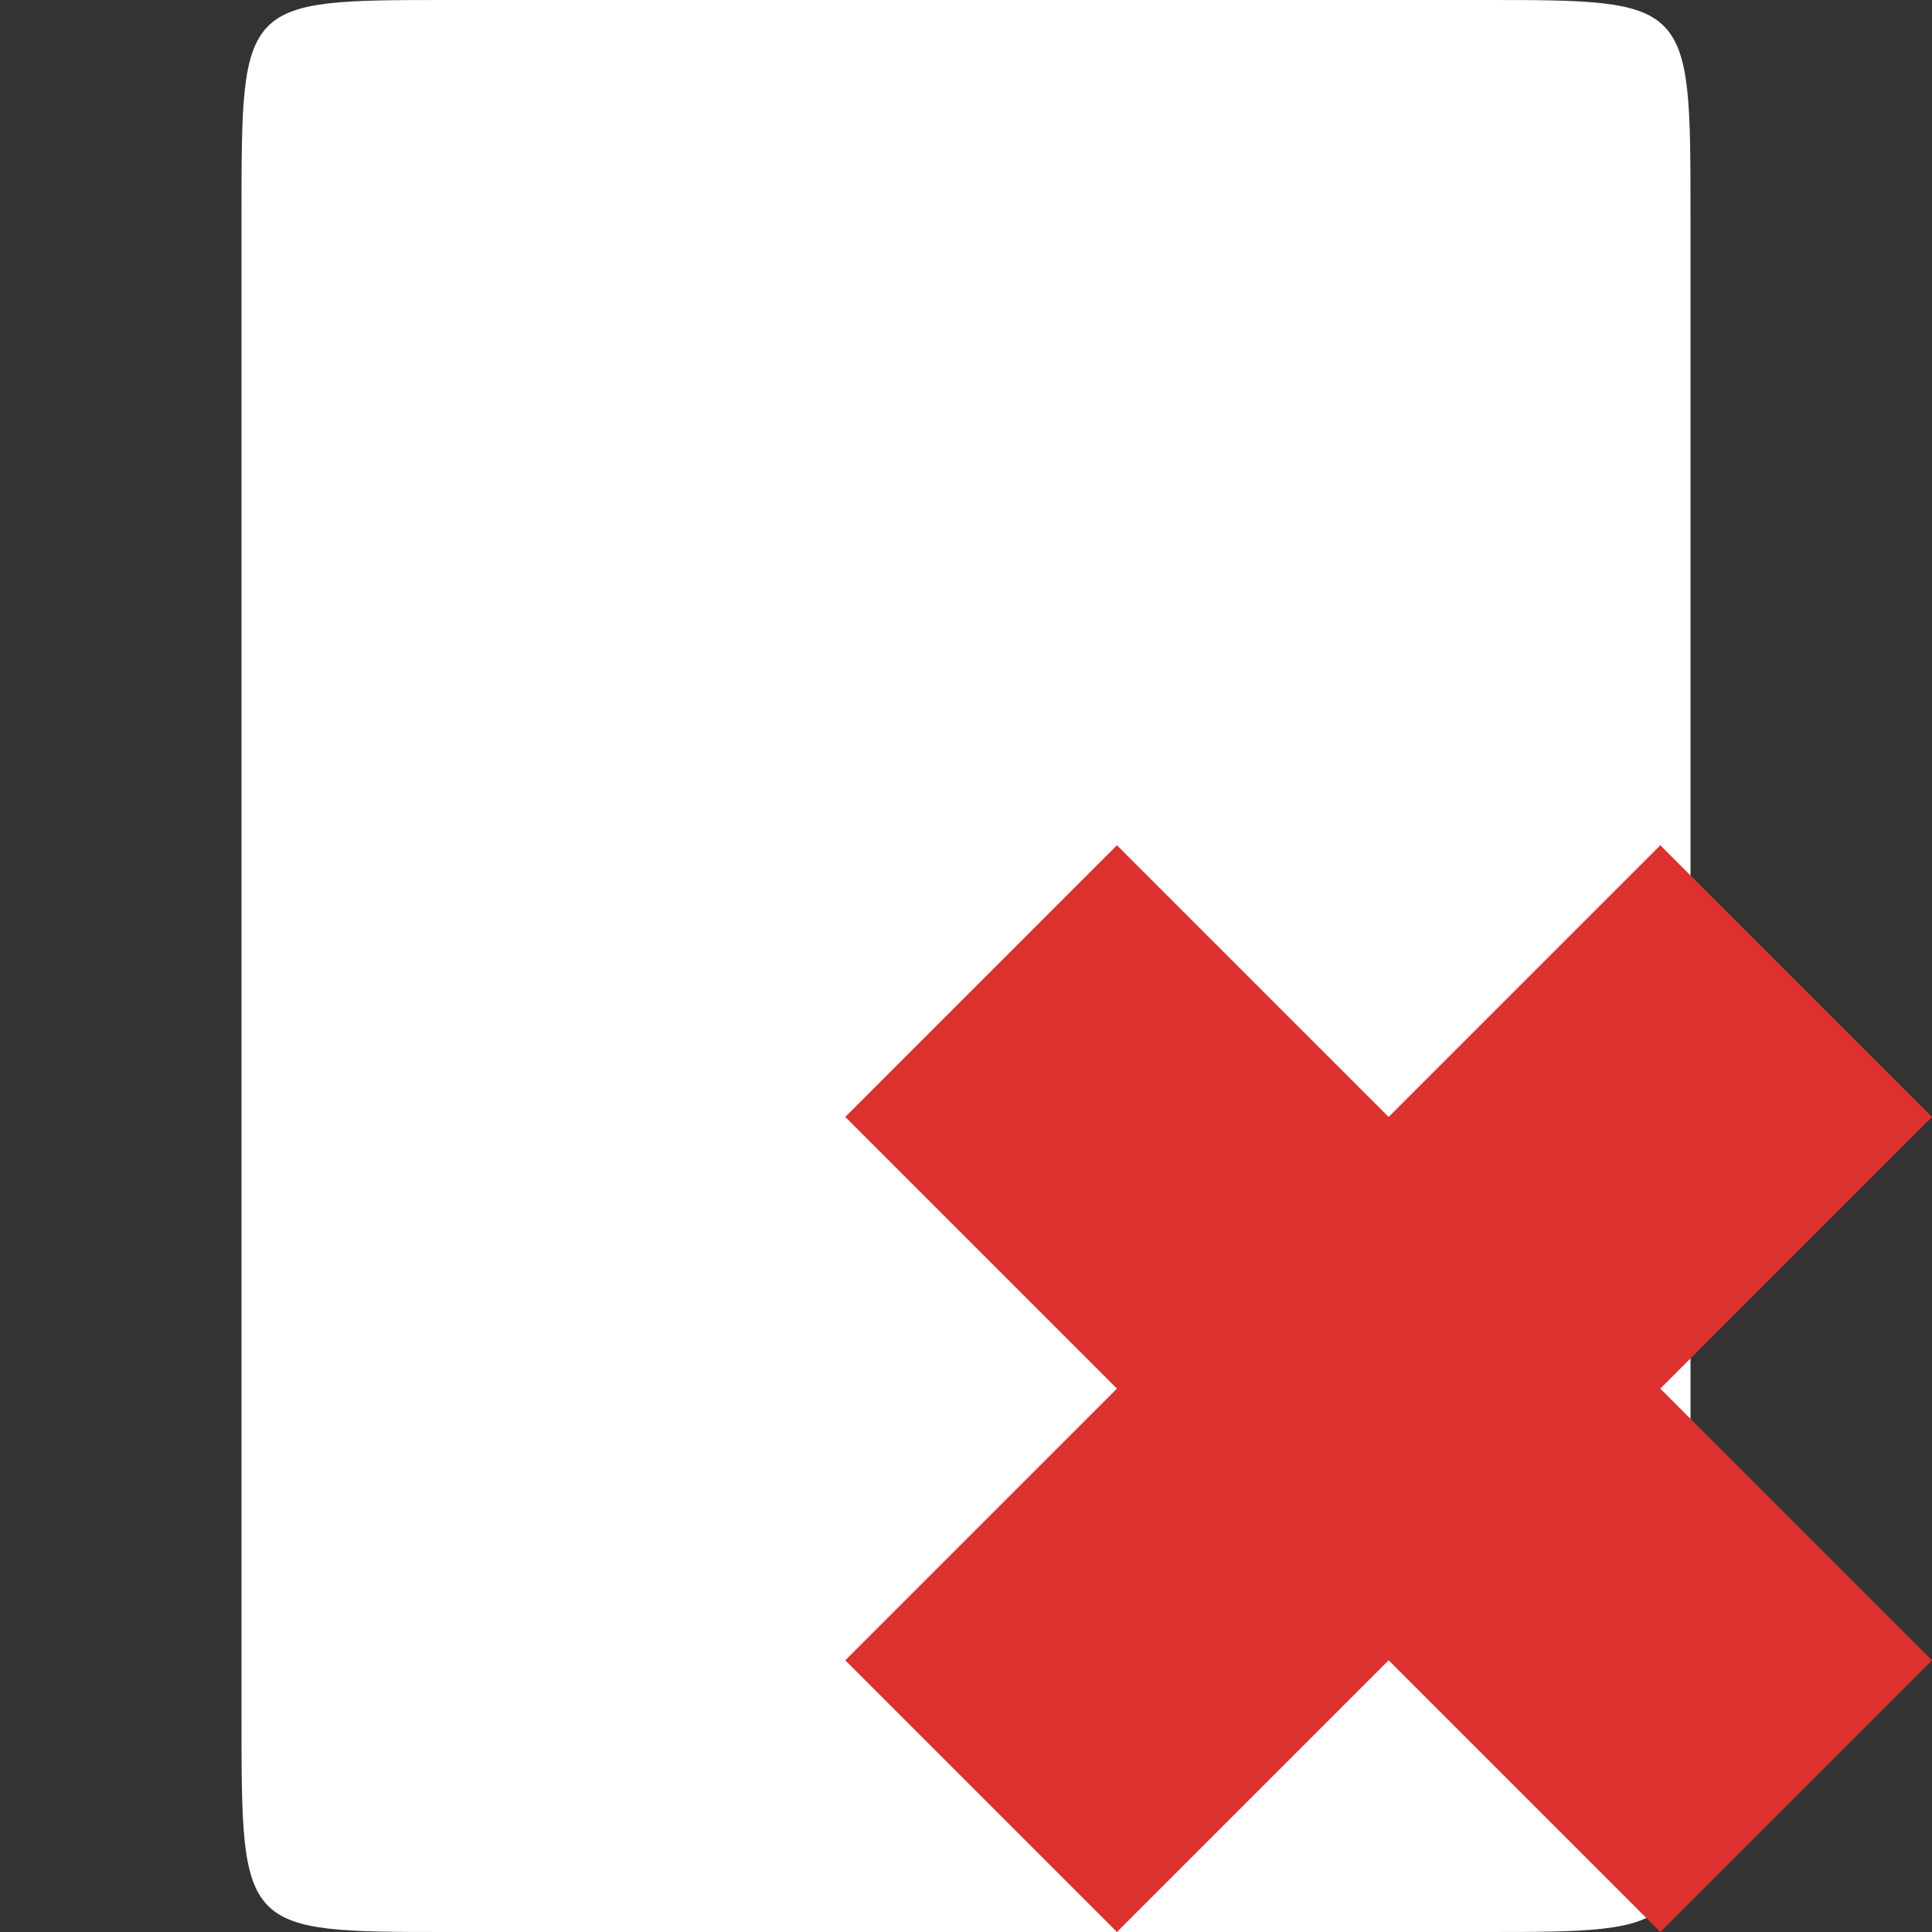
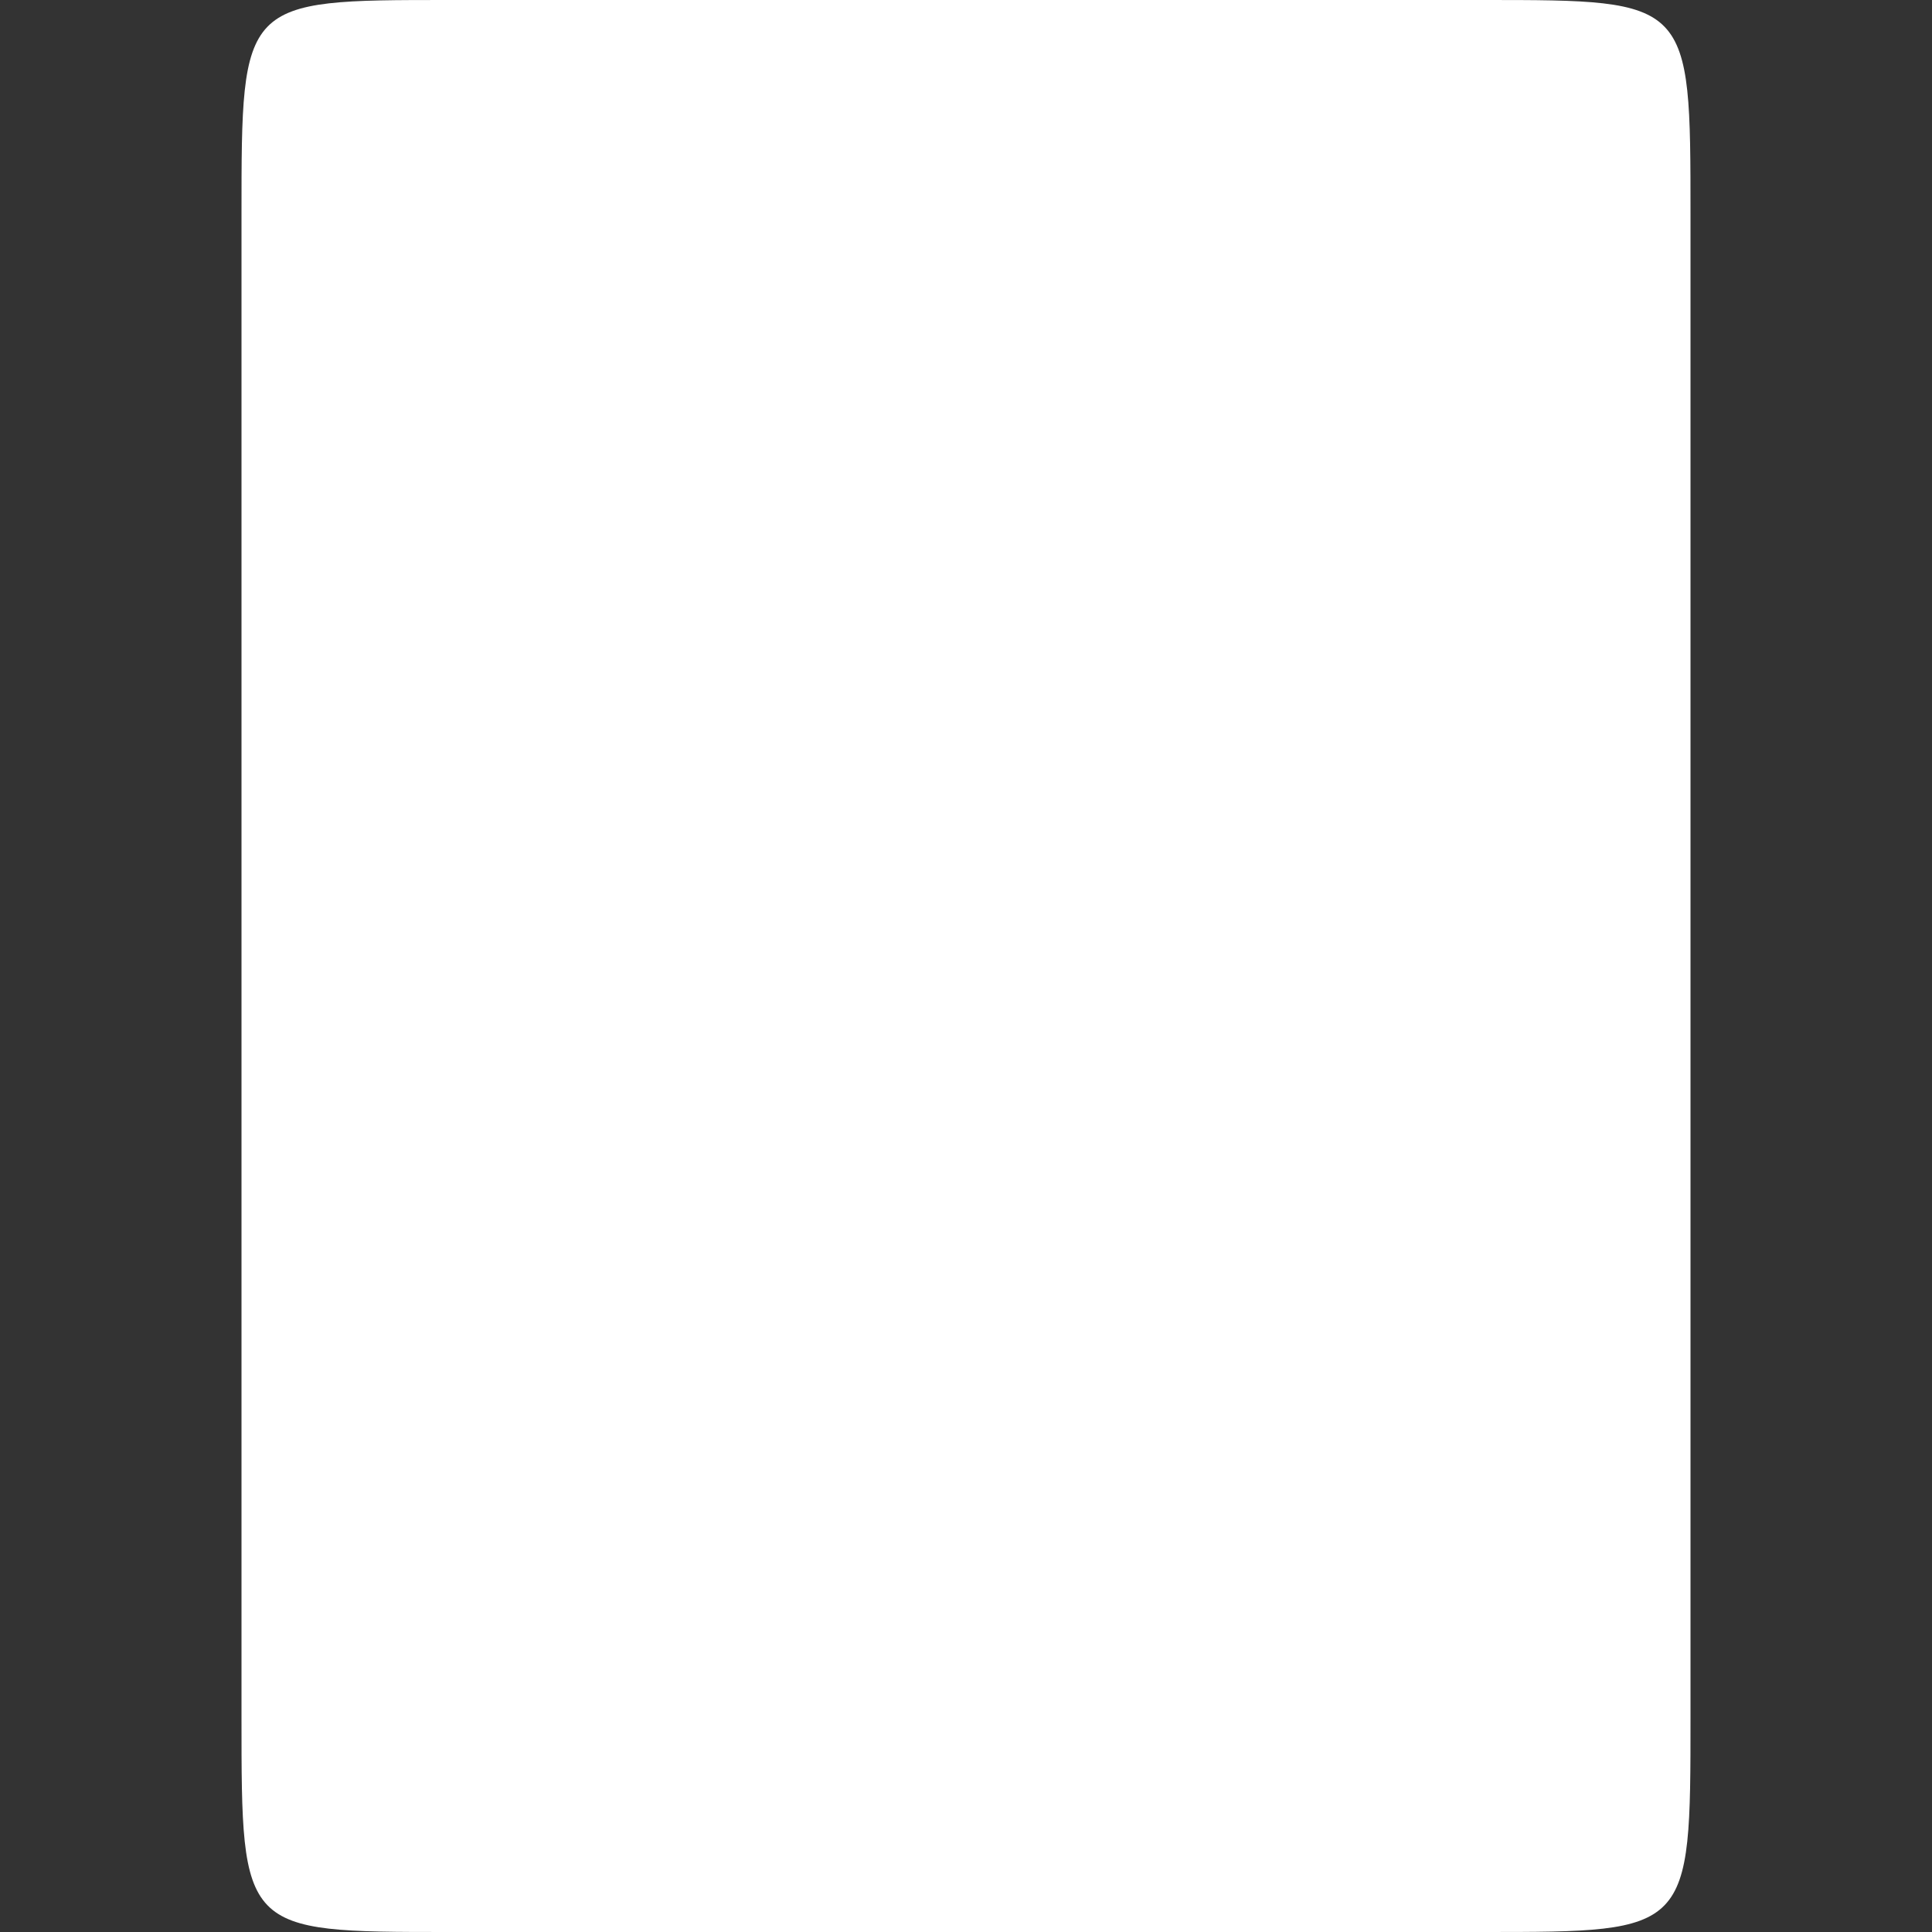
<svg xmlns="http://www.w3.org/2000/svg" viewBox="0 0 32 32">
  <rect x="0" y="0" width="32" height="32" fill="#333333" stroke="none" />
  <path d="M 7.43 0 L 24.57 0 C 28 0 28 0 28 3.555 L 28 28.445 C 28 32 28 32 24.57 32 L 7.43 32 C 4 32 4 32 4 28.445 L 4 3.555 C 4 0 4 0 7.43 0 Z " style="fill:#fff;fill-rule:evenodd" />
-   <path d="m 32 27.5 -4.5 -4.5 4.5 -4.5 -4.5 -4.5 -4.5 4.5 -4.5 -4.5 -4.5 4.5 4.5 4.5 -4.5 4.5 4.5 4.5 4.5 -4.5 4.5 4.5" style="fill:#dc322f;fill-opacity:1" />
</svg>